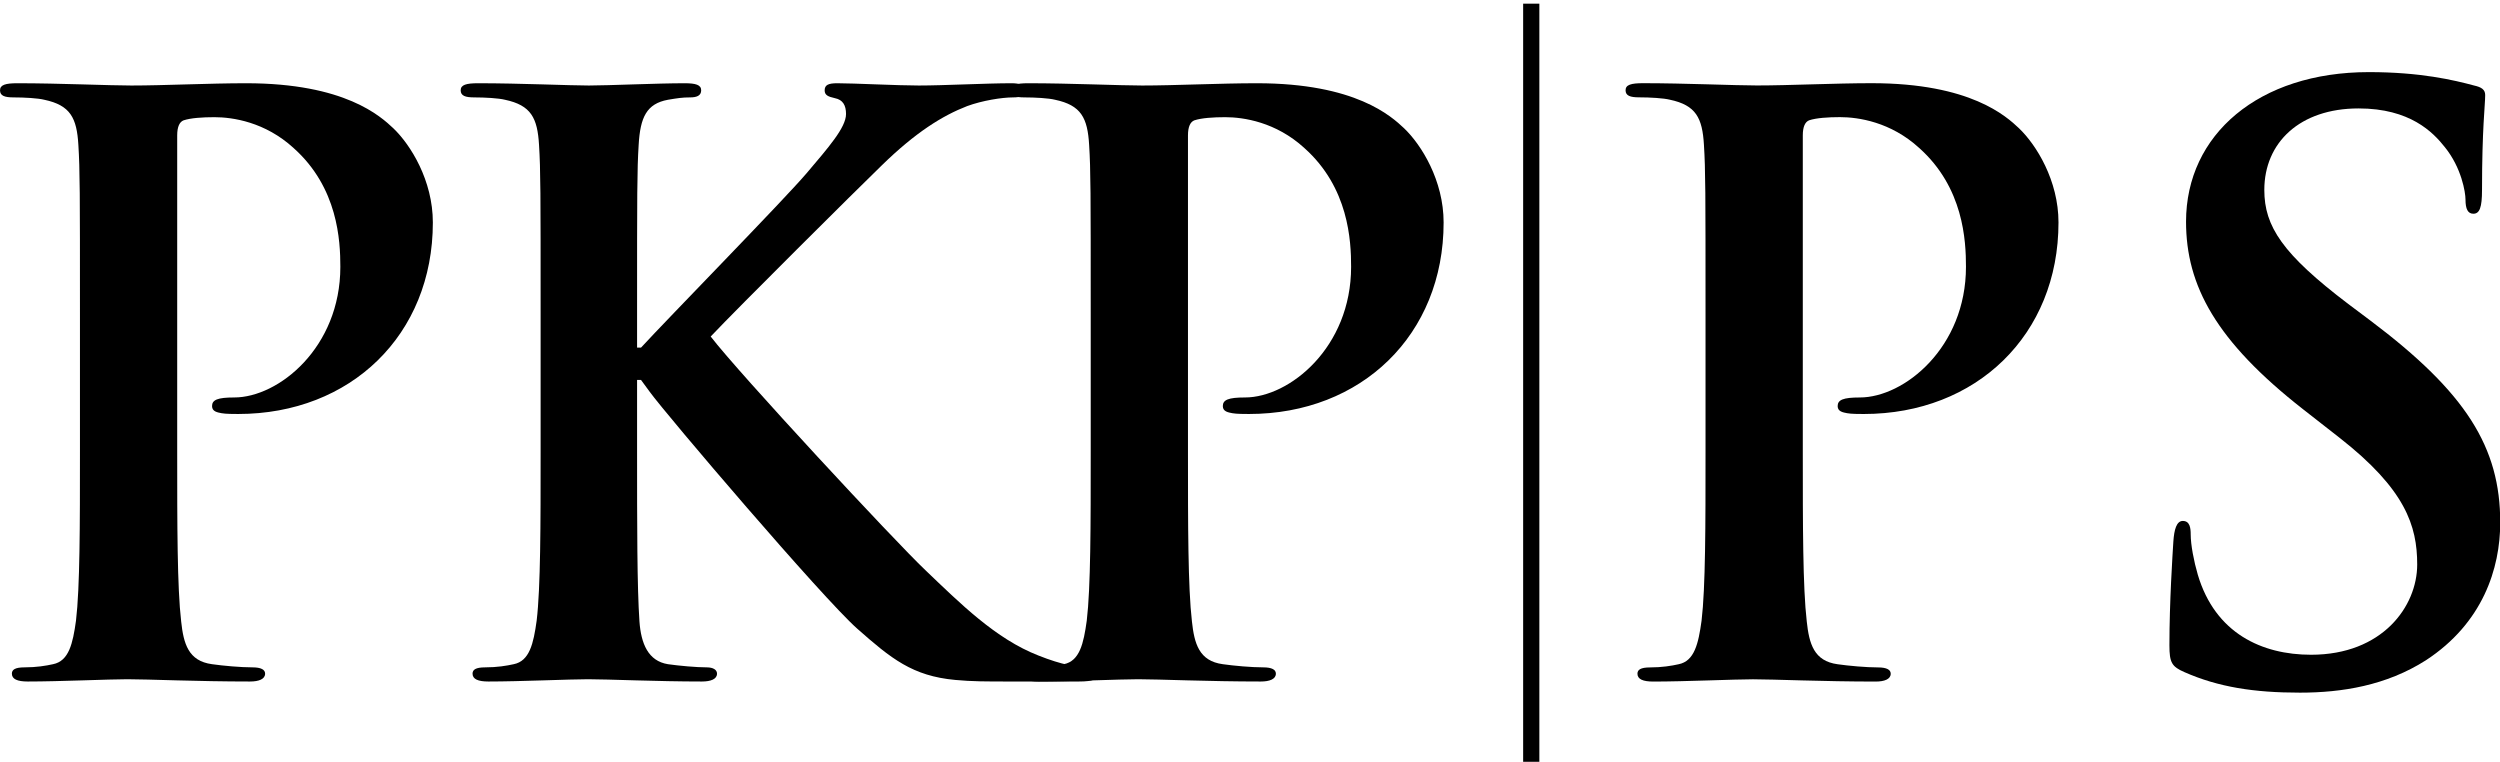
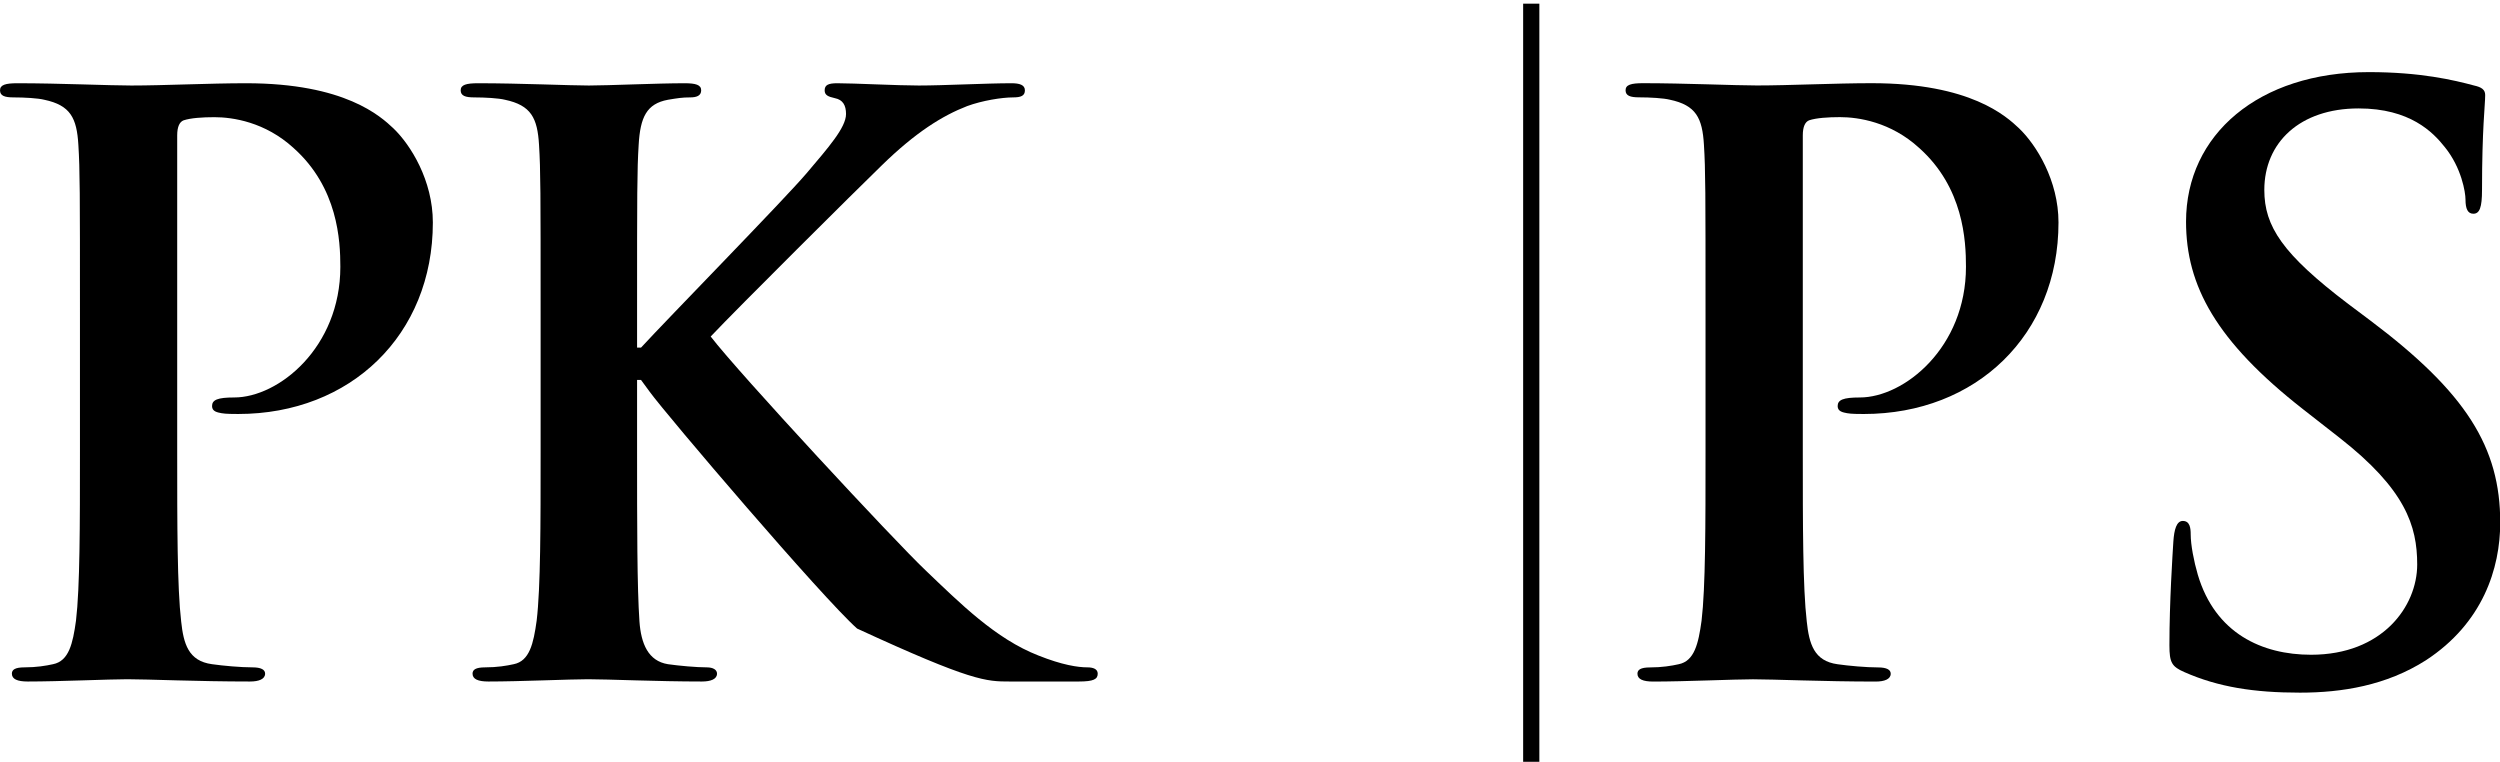
<svg xmlns="http://www.w3.org/2000/svg" width="100%" height="100%" viewBox="0 0 233 71" version="1.1" xml:space="preserve" style="fill-rule:evenodd;clip-rule:evenodd;stroke-linejoin:round;stroke-miterlimit:1.414;">
  <g transform="matrix(1,0,0,1,-0.88,-1.03)">
    <g transform="matrix(0.702,0,0,0.702,-3.29,-635.555)">
      <g id="text2999-3-7-99" transform="matrix(1,0,0,1,-0.685,996.987)">
        <path d="M17.24,-30.163C17.24,-20.492 17.24,-12.187 16.714,-7.772C16.294,-4.723 15.769,-2.411 13.667,-1.99C12.721,-1.78 11.46,-1.57 9.884,-1.57C8.623,-1.57 8.203,-1.257 8.203,-0.735C8.203,-0.004 8.938,0.309 10.304,0.309C14.508,0.309 21.124,0.007 23.538,0.007C26.267,0.007 32.885,0.309 39.825,0.309C40.981,0.309 41.822,-0.004 41.822,-0.735C41.822,-1.257 41.297,-1.57 40.14,-1.57C38.563,-1.57 36.25,-1.78 34.778,-1.99C31.623,-2.411 30.993,-4.723 30.677,-7.667C30.151,-12.187 30.151,-20.492 30.151,-30.163L30.151,-72.196C30.151,-73.352 30.467,-73.983 30.993,-74.193C31.939,-74.508 33.516,-74.613 35.093,-74.613C37.512,-74.613 41.822,-73.983 45.608,-70.514C51.496,-65.258 51.811,-58.215 51.811,-54.746C51.811,-44.024 43.61,-37.402 37.722,-37.402C35.514,-37.402 34.778,-37.089 34.778,-36.253C34.778,-35.522 35.514,-35.417 36.039,-35.313C36.565,-35.208 37.722,-35.208 38.248,-35.208C53.176,-35.208 64.092,-45.706 64.092,-60.633C64.092,-66.204 61.153,-70.934 58.844,-73.141C57.164,-74.718 52.441,-79.119 39.299,-79.119C34.462,-79.119 28.367,-78.817 24.063,-78.817C21.124,-78.817 14.508,-79.119 8.938,-79.119C7.362,-79.119 6.627,-78.91 6.627,-78.18C6.627,-77.449 7.257,-77.24 8.413,-77.24C9.884,-77.24 11.67,-77.136 12.511,-76.925C15.979,-76.189 16.819,-74.508 17.03,-70.934C17.24,-67.57 17.24,-64.627 17.24,-48.649L17.24,-30.163Z" style="fill-rule:nonzero;" />
-         <path d="M91.206,-48.647C91.206,-64.626 91.206,-67.569 91.416,-70.933C91.626,-74.612 92.467,-76.399 95.304,-76.925C96.565,-77.135 97.195,-77.24 98.246,-77.24C99.087,-77.24 99.717,-77.449 99.717,-78.18C99.717,-78.91 98.982,-79.119 97.511,-79.119C93.938,-79.119 87.322,-78.817 84.803,-78.817C82.283,-78.817 75.667,-79.119 70.098,-79.119C68.522,-79.119 67.786,-78.91 67.786,-78.18C67.786,-77.449 68.417,-77.24 69.572,-77.24C71.044,-77.24 72.83,-77.135 73.671,-76.925C77.138,-76.189 77.979,-74.507 78.189,-70.933C78.399,-67.569 78.399,-64.626 78.399,-48.647L78.399,-30.161C78.399,-20.491 78.399,-12.186 77.874,-7.772C77.453,-4.723 76.928,-2.411 74.826,-1.99C73.881,-1.78 72.62,-1.57 71.044,-1.57C69.783,-1.57 69.362,-1.257 69.362,-0.735C69.362,-0.004 70.098,0.309 71.464,0.309C75.667,0.309 82.283,0.007 84.698,0.007C87.322,0.007 93.938,0.309 99.822,0.309C100.978,0.309 101.819,-0.004 101.819,-0.735C101.819,-1.257 101.294,-1.57 100.453,-1.57C99.087,-1.57 96.775,-1.78 95.304,-1.99C92.677,-2.411 91.731,-4.723 91.521,-7.666C91.206,-12.186 91.206,-20.491 91.206,-30.161L91.206,-39.727L91.731,-39.727L92.887,-38.15C95.094,-35.102 115.795,-10.82 120.418,-6.72C124.937,-2.726 127.774,-0.422 133.448,0.1C135.655,0.309 137.546,0.309 140.699,0.309L149.841,0.309C151.837,0.309 152.362,-0.004 152.362,-0.735C152.362,-1.361 151.732,-1.57 150.996,-1.57C149.735,-1.57 147.634,-1.885 144.481,-3.146C138.807,-5.354 134.078,-10.084 129.455,-14.499C125.357,-18.388 104.761,-40.565 100.978,-45.494C104.551,-49.278 120.418,-65.046 123.676,-68.2C128.194,-72.615 131.767,-74.823 135.024,-76.084C137.021,-76.82 139.648,-77.24 141.119,-77.24C142.17,-77.24 142.695,-77.449 142.695,-78.18C142.695,-78.91 141.96,-79.119 140.909,-79.119C137.651,-79.119 131.872,-78.817 128.614,-78.817C125.777,-78.817 119.998,-79.119 117.791,-79.119C116.635,-79.119 116.11,-78.91 116.11,-78.18C116.11,-77.553 116.53,-77.345 117.476,-77.135C118.527,-76.925 118.947,-76.189 118.947,-75.033C118.947,-73.246 116.635,-70.618 113.693,-67.149C110.646,-63.575 95.304,-47.911 91.731,-44.022L91.206,-44.022L91.206,-48.647Z" style="fill-rule:nonzero;" />
-         <path d="M151.433,-30.163C151.433,-20.492 151.433,-12.187 150.907,-7.772C150.487,-4.723 149.962,-2.411 147.86,-1.99C146.914,-1.78 145.653,-1.57 144.077,-1.57C142.816,-1.57 142.396,-1.257 142.396,-0.735C142.396,-0.004 143.131,0.309 144.497,0.309C148.701,0.309 155.317,0.007 157.731,0.007C160.46,0.007 167.078,0.309 174.018,0.309C175.174,0.309 176.015,-0.004 176.015,-0.735C176.015,-1.257 175.49,-1.57 174.333,-1.57C172.756,-1.57 170.443,-1.78 168.971,-1.99C165.816,-2.411 165.186,-4.723 164.87,-7.667C164.344,-12.187 164.344,-20.492 164.344,-30.163L164.344,-72.196C164.344,-73.352 164.66,-73.983 165.186,-74.193C166.132,-74.508 167.709,-74.613 169.286,-74.613C171.705,-74.613 176.015,-73.983 179.801,-70.514C185.689,-65.258 186.004,-58.215 186.004,-54.746C186.004,-44.024 177.803,-37.402 171.915,-37.402C169.707,-37.402 168.971,-37.089 168.971,-36.253C168.971,-35.522 169.707,-35.417 170.233,-35.313C170.758,-35.208 171.915,-35.208 172.441,-35.208C187.369,-35.208 198.285,-45.706 198.285,-60.633C198.285,-66.204 195.346,-70.934 193.037,-73.141C191.357,-74.718 186.634,-79.119 173.492,-79.119C168.655,-79.119 162.56,-78.817 158.256,-78.817C155.317,-78.817 148.701,-79.119 143.131,-79.119C141.555,-79.119 140.82,-78.91 140.82,-78.18C140.82,-77.449 141.45,-77.24 142.606,-77.24C144.077,-77.24 145.864,-77.136 146.704,-76.925C150.172,-76.189 151.012,-74.508 151.223,-70.934C151.433,-67.57 151.433,-64.627 151.433,-48.649L151.433,-30.163Z" style="fill-rule:nonzero;" />
+         <path d="M91.206,-48.647C91.206,-64.626 91.206,-67.569 91.416,-70.933C91.626,-74.612 92.467,-76.399 95.304,-76.925C96.565,-77.135 97.195,-77.24 98.246,-77.24C99.087,-77.24 99.717,-77.449 99.717,-78.18C99.717,-78.91 98.982,-79.119 97.511,-79.119C93.938,-79.119 87.322,-78.817 84.803,-78.817C82.283,-78.817 75.667,-79.119 70.098,-79.119C68.522,-79.119 67.786,-78.91 67.786,-78.18C67.786,-77.449 68.417,-77.24 69.572,-77.24C71.044,-77.24 72.83,-77.135 73.671,-76.925C77.138,-76.189 77.979,-74.507 78.189,-70.933C78.399,-67.569 78.399,-64.626 78.399,-48.647L78.399,-30.161C78.399,-20.491 78.399,-12.186 77.874,-7.772C77.453,-4.723 76.928,-2.411 74.826,-1.99C73.881,-1.78 72.62,-1.57 71.044,-1.57C69.783,-1.57 69.362,-1.257 69.362,-0.735C69.362,-0.004 70.098,0.309 71.464,0.309C75.667,0.309 82.283,0.007 84.698,0.007C87.322,0.007 93.938,0.309 99.822,0.309C100.978,0.309 101.819,-0.004 101.819,-0.735C101.819,-1.257 101.294,-1.57 100.453,-1.57C99.087,-1.57 96.775,-1.78 95.304,-1.99C92.677,-2.411 91.731,-4.723 91.521,-7.666C91.206,-12.186 91.206,-20.491 91.206,-30.161L91.206,-39.727L91.731,-39.727L92.887,-38.15C95.094,-35.102 115.795,-10.82 120.418,-6.72C135.655,0.309 137.546,0.309 140.699,0.309L149.841,0.309C151.837,0.309 152.362,-0.004 152.362,-0.735C152.362,-1.361 151.732,-1.57 150.996,-1.57C149.735,-1.57 147.634,-1.885 144.481,-3.146C138.807,-5.354 134.078,-10.084 129.455,-14.499C125.357,-18.388 104.761,-40.565 100.978,-45.494C104.551,-49.278 120.418,-65.046 123.676,-68.2C128.194,-72.615 131.767,-74.823 135.024,-76.084C137.021,-76.82 139.648,-77.24 141.119,-77.24C142.17,-77.24 142.695,-77.449 142.695,-78.18C142.695,-78.91 141.96,-79.119 140.909,-79.119C137.651,-79.119 131.872,-78.817 128.614,-78.817C125.777,-78.817 119.998,-79.119 117.791,-79.119C116.635,-79.119 116.11,-78.91 116.11,-78.18C116.11,-77.553 116.53,-77.345 117.476,-77.135C118.527,-76.925 118.947,-76.189 118.947,-75.033C118.947,-73.246 116.635,-70.618 113.693,-67.149C110.646,-63.575 95.304,-47.911 91.731,-44.022L91.206,-44.022L91.206,-48.647Z" style="fill-rule:nonzero;" />
      </g>
    </g>
    <g transform="matrix(0.702,0,0,0.702,-3.29,-635.555)">
      <g id="rect3225-2-1-5" transform="matrix(0,0.704,-0.663,0,69.91,269.716)">
        <rect x="905.666" y="-211.765" width="143.357" height="3.246" />
      </g>
    </g>
    <g transform="matrix(0.702,0,0,0.702,-3.29,-635.555)">
      <g transform="matrix(1,0,0,1,-5.056,856.555)">
        <path d="M237.428,110.271C237.428,119.944 237.428,128.25 236.902,132.666C236.482,135.716 235.956,138.029 233.854,138.449C232.908,138.659 231.647,138.87 230.071,138.87C228.809,138.87 228.389,139.183 228.389,139.705C228.389,140.435 229.125,140.748 230.491,140.748C234.695,140.748 241.312,140.446 243.727,140.446C246.457,140.446 253.076,140.748 260.017,140.748C261.174,140.748 262.015,140.435 262.015,139.705C262.015,139.183 261.489,138.87 260.332,138.87C258.755,138.87 256.441,138.659 254.969,138.449C251.814,138.029 251.183,135.716 250.868,132.772C250.342,128.25 250.342,119.944 250.342,110.271L250.342,68.23C250.342,67.074 250.657,66.443 251.183,66.233C252.129,65.917 253.707,65.812 255.284,65.812C257.703,65.812 262.015,66.443 265.801,69.913C271.69,75.169 272.005,82.214 272.005,85.683C272.005,96.407 263.803,103.031 257.914,103.031C255.705,103.031 254.969,103.344 254.969,104.18C254.969,104.911 255.705,105.016 256.231,105.12C256.757,105.225 257.914,105.225 258.439,105.225C273.37,105.225 284.289,94.725 284.289,79.795C284.289,74.224 281.349,69.492 279.04,67.285C277.36,65.708 272.635,61.306 259.491,61.306C254.653,61.306 248.557,61.608 244.252,61.608C241.312,61.608 234.695,61.306 229.125,61.306C227.548,61.306 226.812,61.515 226.812,62.245C226.812,62.976 227.443,63.185 228.599,63.185C230.071,63.185 231.857,63.29 232.698,63.5C236.166,64.236 237.007,65.918 237.217,69.492C237.428,72.857 237.428,75.801 237.428,91.781L237.428,110.271Z" style="fill-rule:nonzero;" />
        <path d="M316.35,142.22C321.921,142.22 327.811,141.276 333.067,137.922C340.625,132.983 342.935,125.73 342.935,119.633C342.935,109.647 338.421,102.394 325.707,92.828L322.763,90.62C314.034,83.998 311.615,80.319 311.615,75.483C311.615,69.176 316.348,64.656 324.13,64.656C330.963,64.656 334.012,67.809 335.59,69.807C337.798,72.54 338.324,75.799 338.324,76.745C338.324,78.006 338.637,78.637 339.368,78.637C340.204,78.637 340.518,77.796 340.518,75.483C340.518,67.284 340.938,64.237 340.938,62.874C340.938,62.14 340.413,61.826 339.473,61.616C336.746,60.883 332.33,59.835 325.495,59.835C310.88,59.835 301.223,68.125 301.223,79.688C301.223,88.203 305.212,95.561 316.767,104.601L321.608,108.385C330.335,115.218 331.912,120.054 331.912,125.205C331.912,130.776 327.286,137.188 317.823,137.188C311.304,137.188 305.1,134.35 302.787,126.571C302.261,124.784 301.841,122.577 301.841,121.21C301.841,120.369 301.736,119.423 300.795,119.423C299.958,119.423 299.644,120.579 299.539,122.156C299.435,123.838 299.016,130.145 299.016,135.927C299.016,138.236 299.33,138.761 301.004,139.494C305.521,141.486 310.252,142.22 316.35,142.22Z" style="fill-rule:nonzero;" />
      </g>
    </g>
  </g>
</svg>